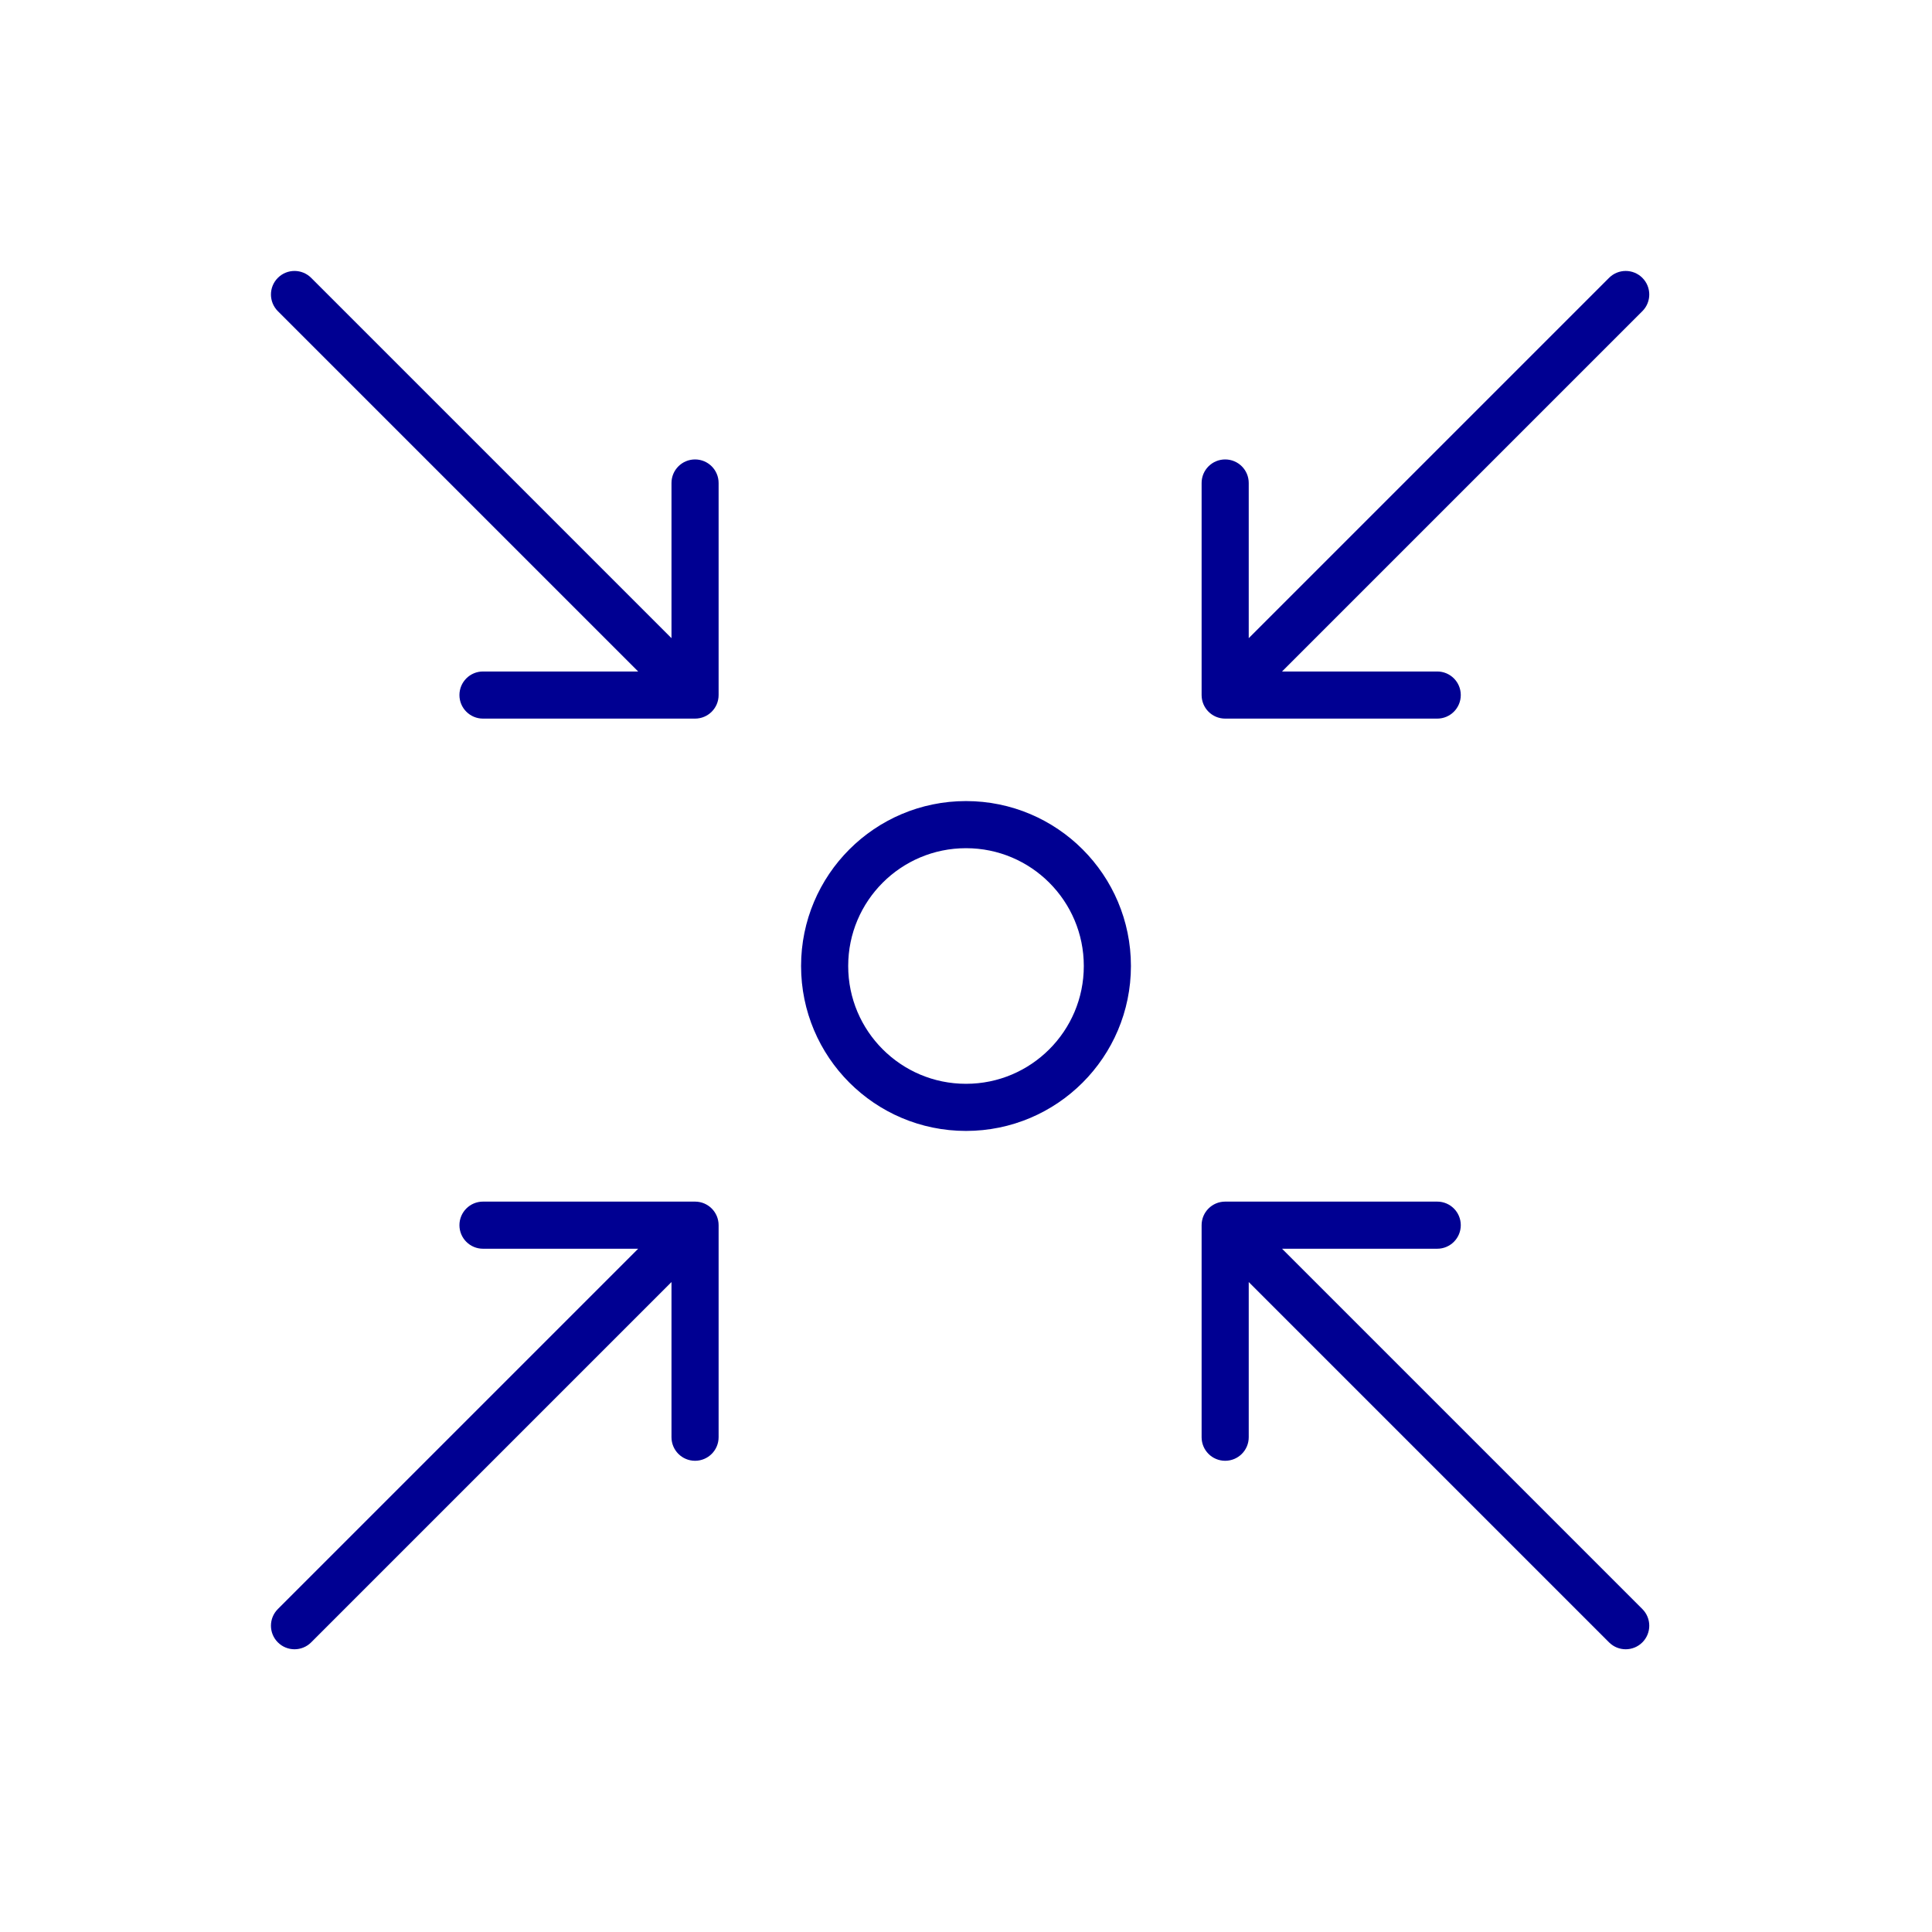
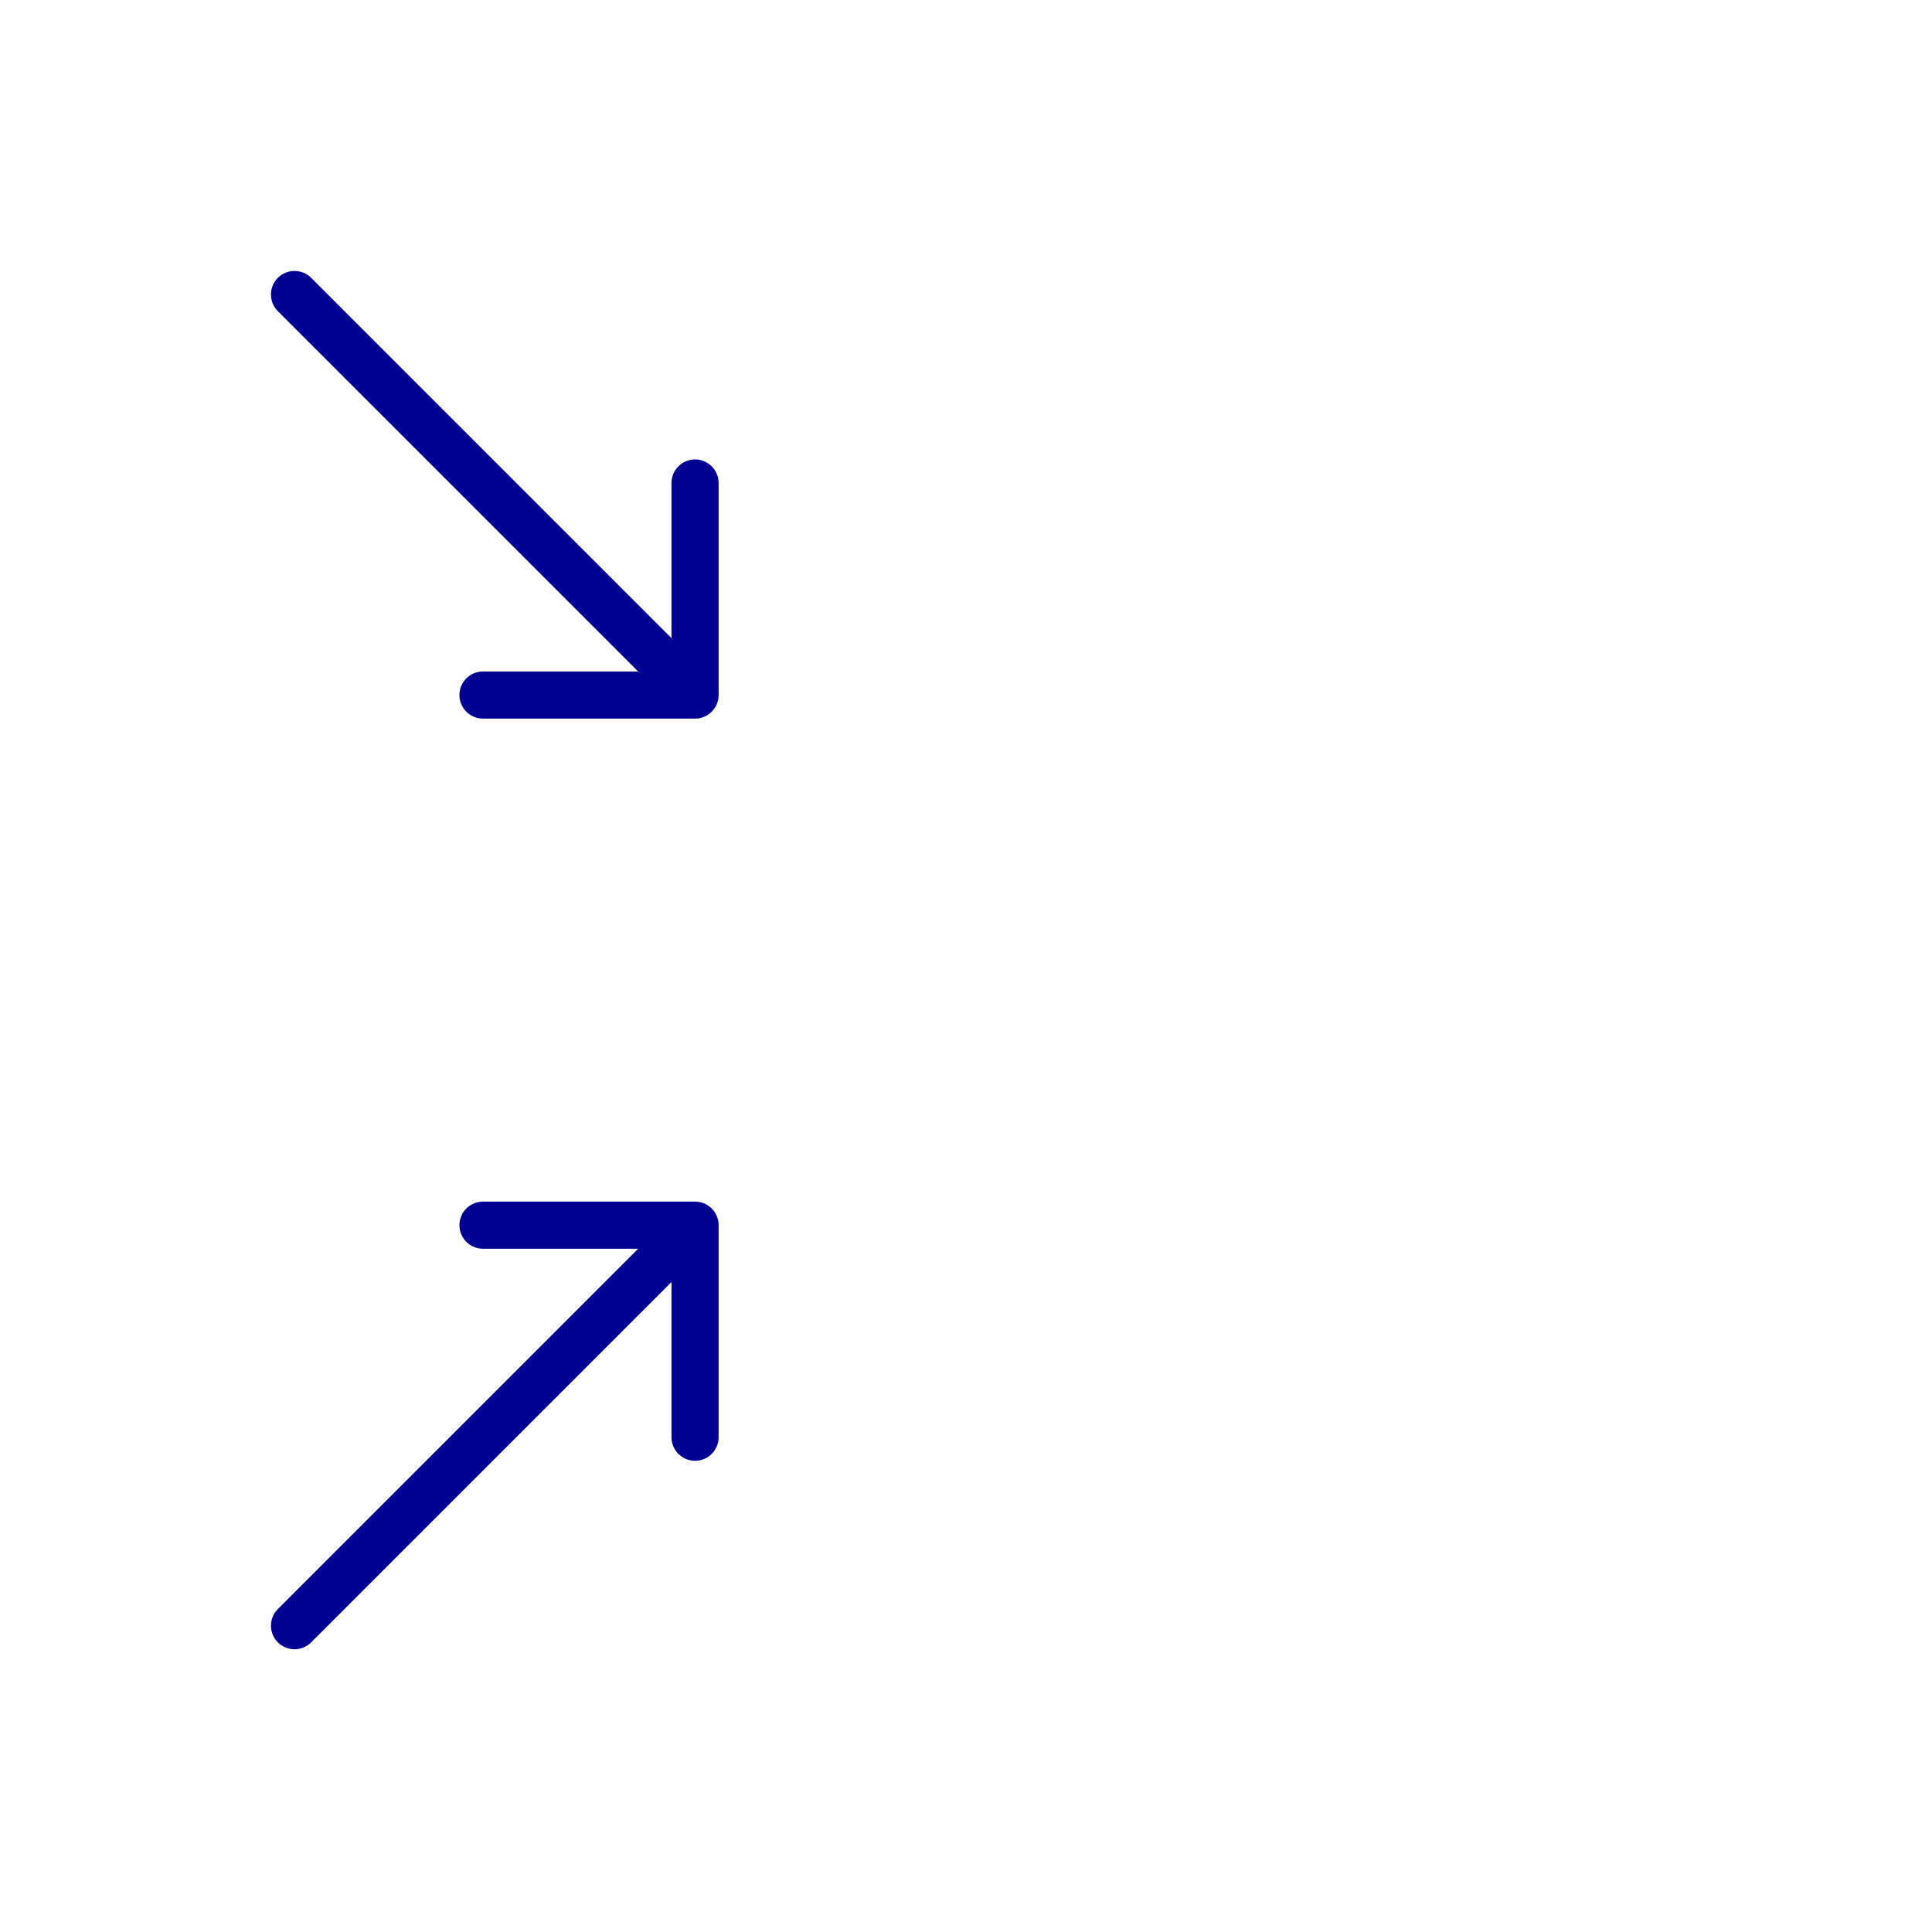
<svg xmlns="http://www.w3.org/2000/svg" fill="none" viewBox="0 0 164 164" height="164" width="164">
  <path fill="#000092" d="M26.414 23.586C25.633 22.805 24.367 22.805 23.586 23.586C22.805 24.367 22.805 25.633 23.586 26.414L25 25L26.414 23.586ZM59 61C60.105 61 61 60.105 61 59V41C61 39.895 60.105 39 59 39C57.895 39 57 39.895 57 41V57H41C39.895 57 39 57.895 39 59C39 60.105 39.895 61 41 61H59ZM25 25L23.586 26.414L57.586 60.414L59 59L60.414 57.586L26.414 23.586L25 25Z" />
  <path fill="#000092" d="M26.414 139.414C25.633 140.195 24.367 140.195 23.586 139.414C22.805 138.633 22.805 137.367 23.586 136.586L25 138L26.414 139.414ZM59 102C60.105 102 61 102.895 61 104V122C61 123.105 60.105 124 59 124C57.895 124 57 123.105 57 122V106H41C39.895 106 39 105.105 39 104C39 102.895 39.895 102 41 102H59ZM25 138L23.586 136.586L57.586 102.586L59 104L60.414 105.414L26.414 139.414L25 138Z" />
-   <path fill="#000092" d="M136.586 23.586C137.367 22.805 138.633 22.805 139.414 23.586C140.195 24.367 140.195 25.633 139.414 26.414L138 25L136.586 23.586ZM104 61C102.895 61 102 60.105 102 59V41C102 39.895 102.895 39 104 39C105.105 39 106 39.895 106 41V57H122C123.105 57 124 57.895 124 59C124 60.105 123.105 61 122 61H104ZM138 25L139.414 26.414L105.414 60.414L104 59L102.586 57.586L136.586 23.586L138 25Z" />
-   <path fill="#000092" d="M136.586 139.414C137.367 140.195 138.633 140.195 139.414 139.414C140.195 138.633 140.195 137.367 139.414 136.586L138 138L136.586 139.414ZM104 102C102.895 102 102 102.895 102 104V122C102 123.105 102.895 124 104 124C105.105 124 106 123.105 106 122V106H122C123.105 106 124 105.105 124 104C124 102.895 123.105 102 122 102H104ZM138 138L139.414 136.586L105.414 102.586L104 104L102.586 105.414L136.586 139.414L138 138Z" />
-   <circle stroke-width="4" stroke="#000092" r="12" cy="82" cx="82" />
</svg>